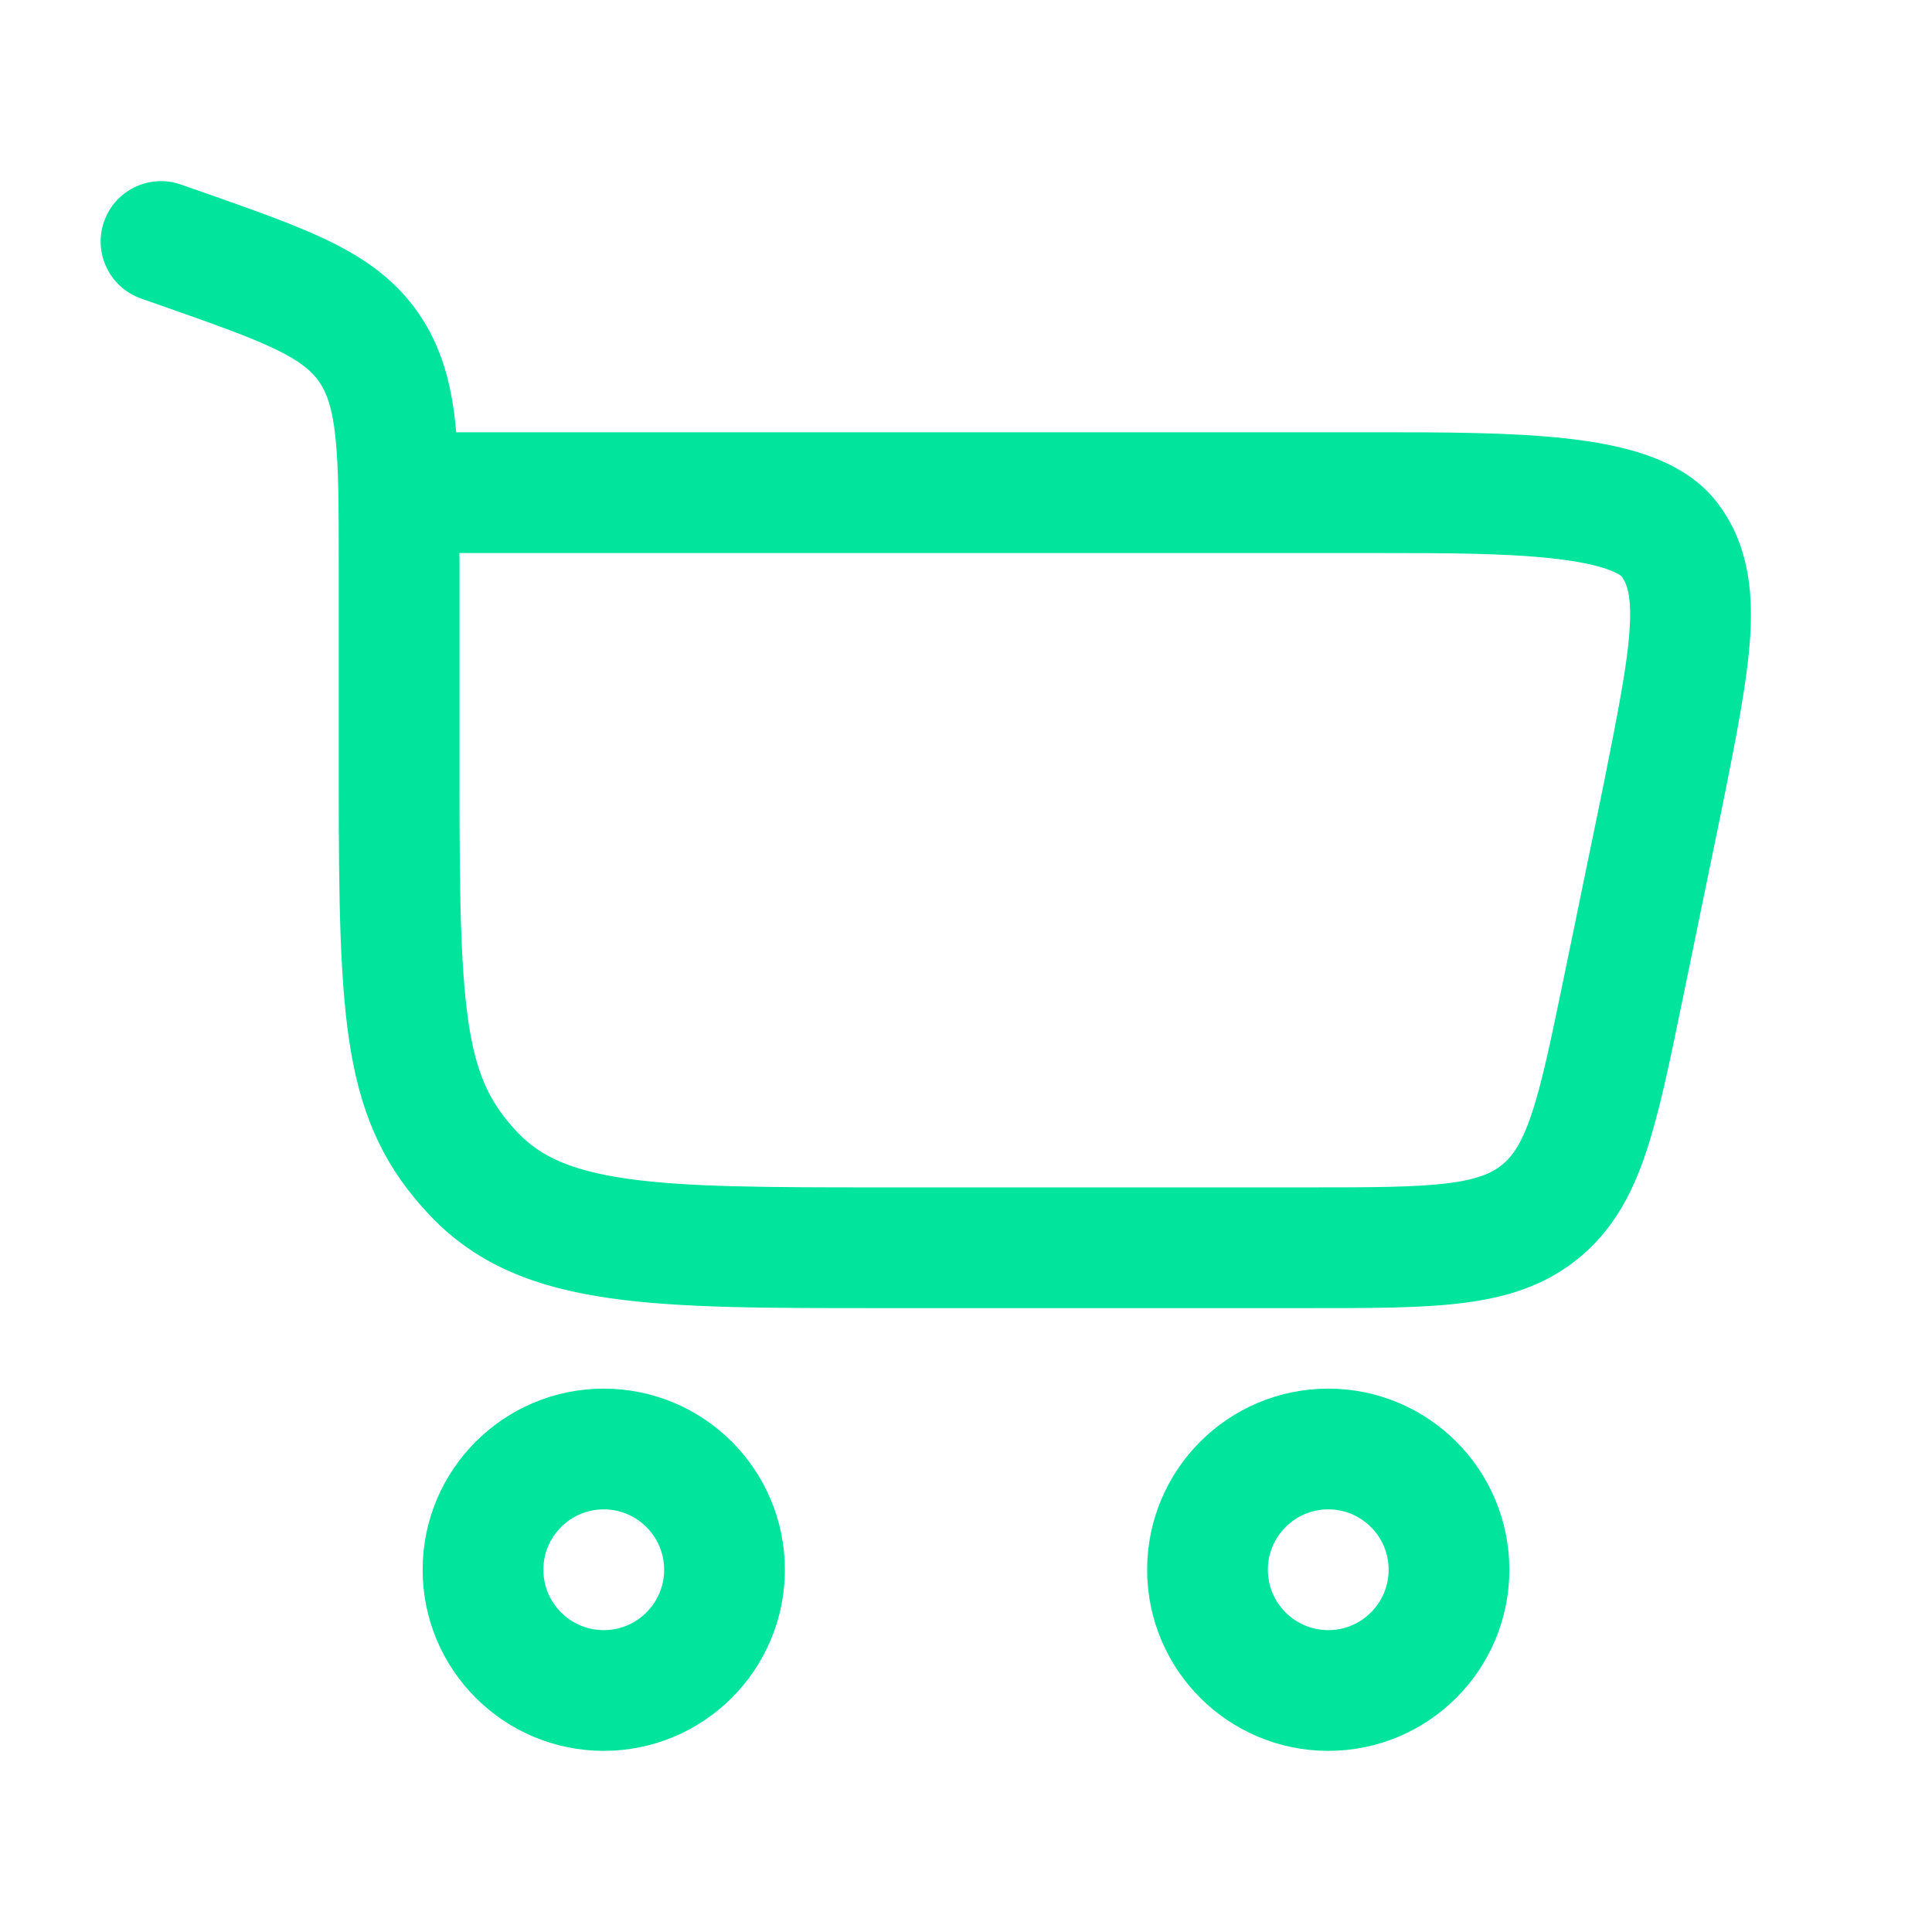
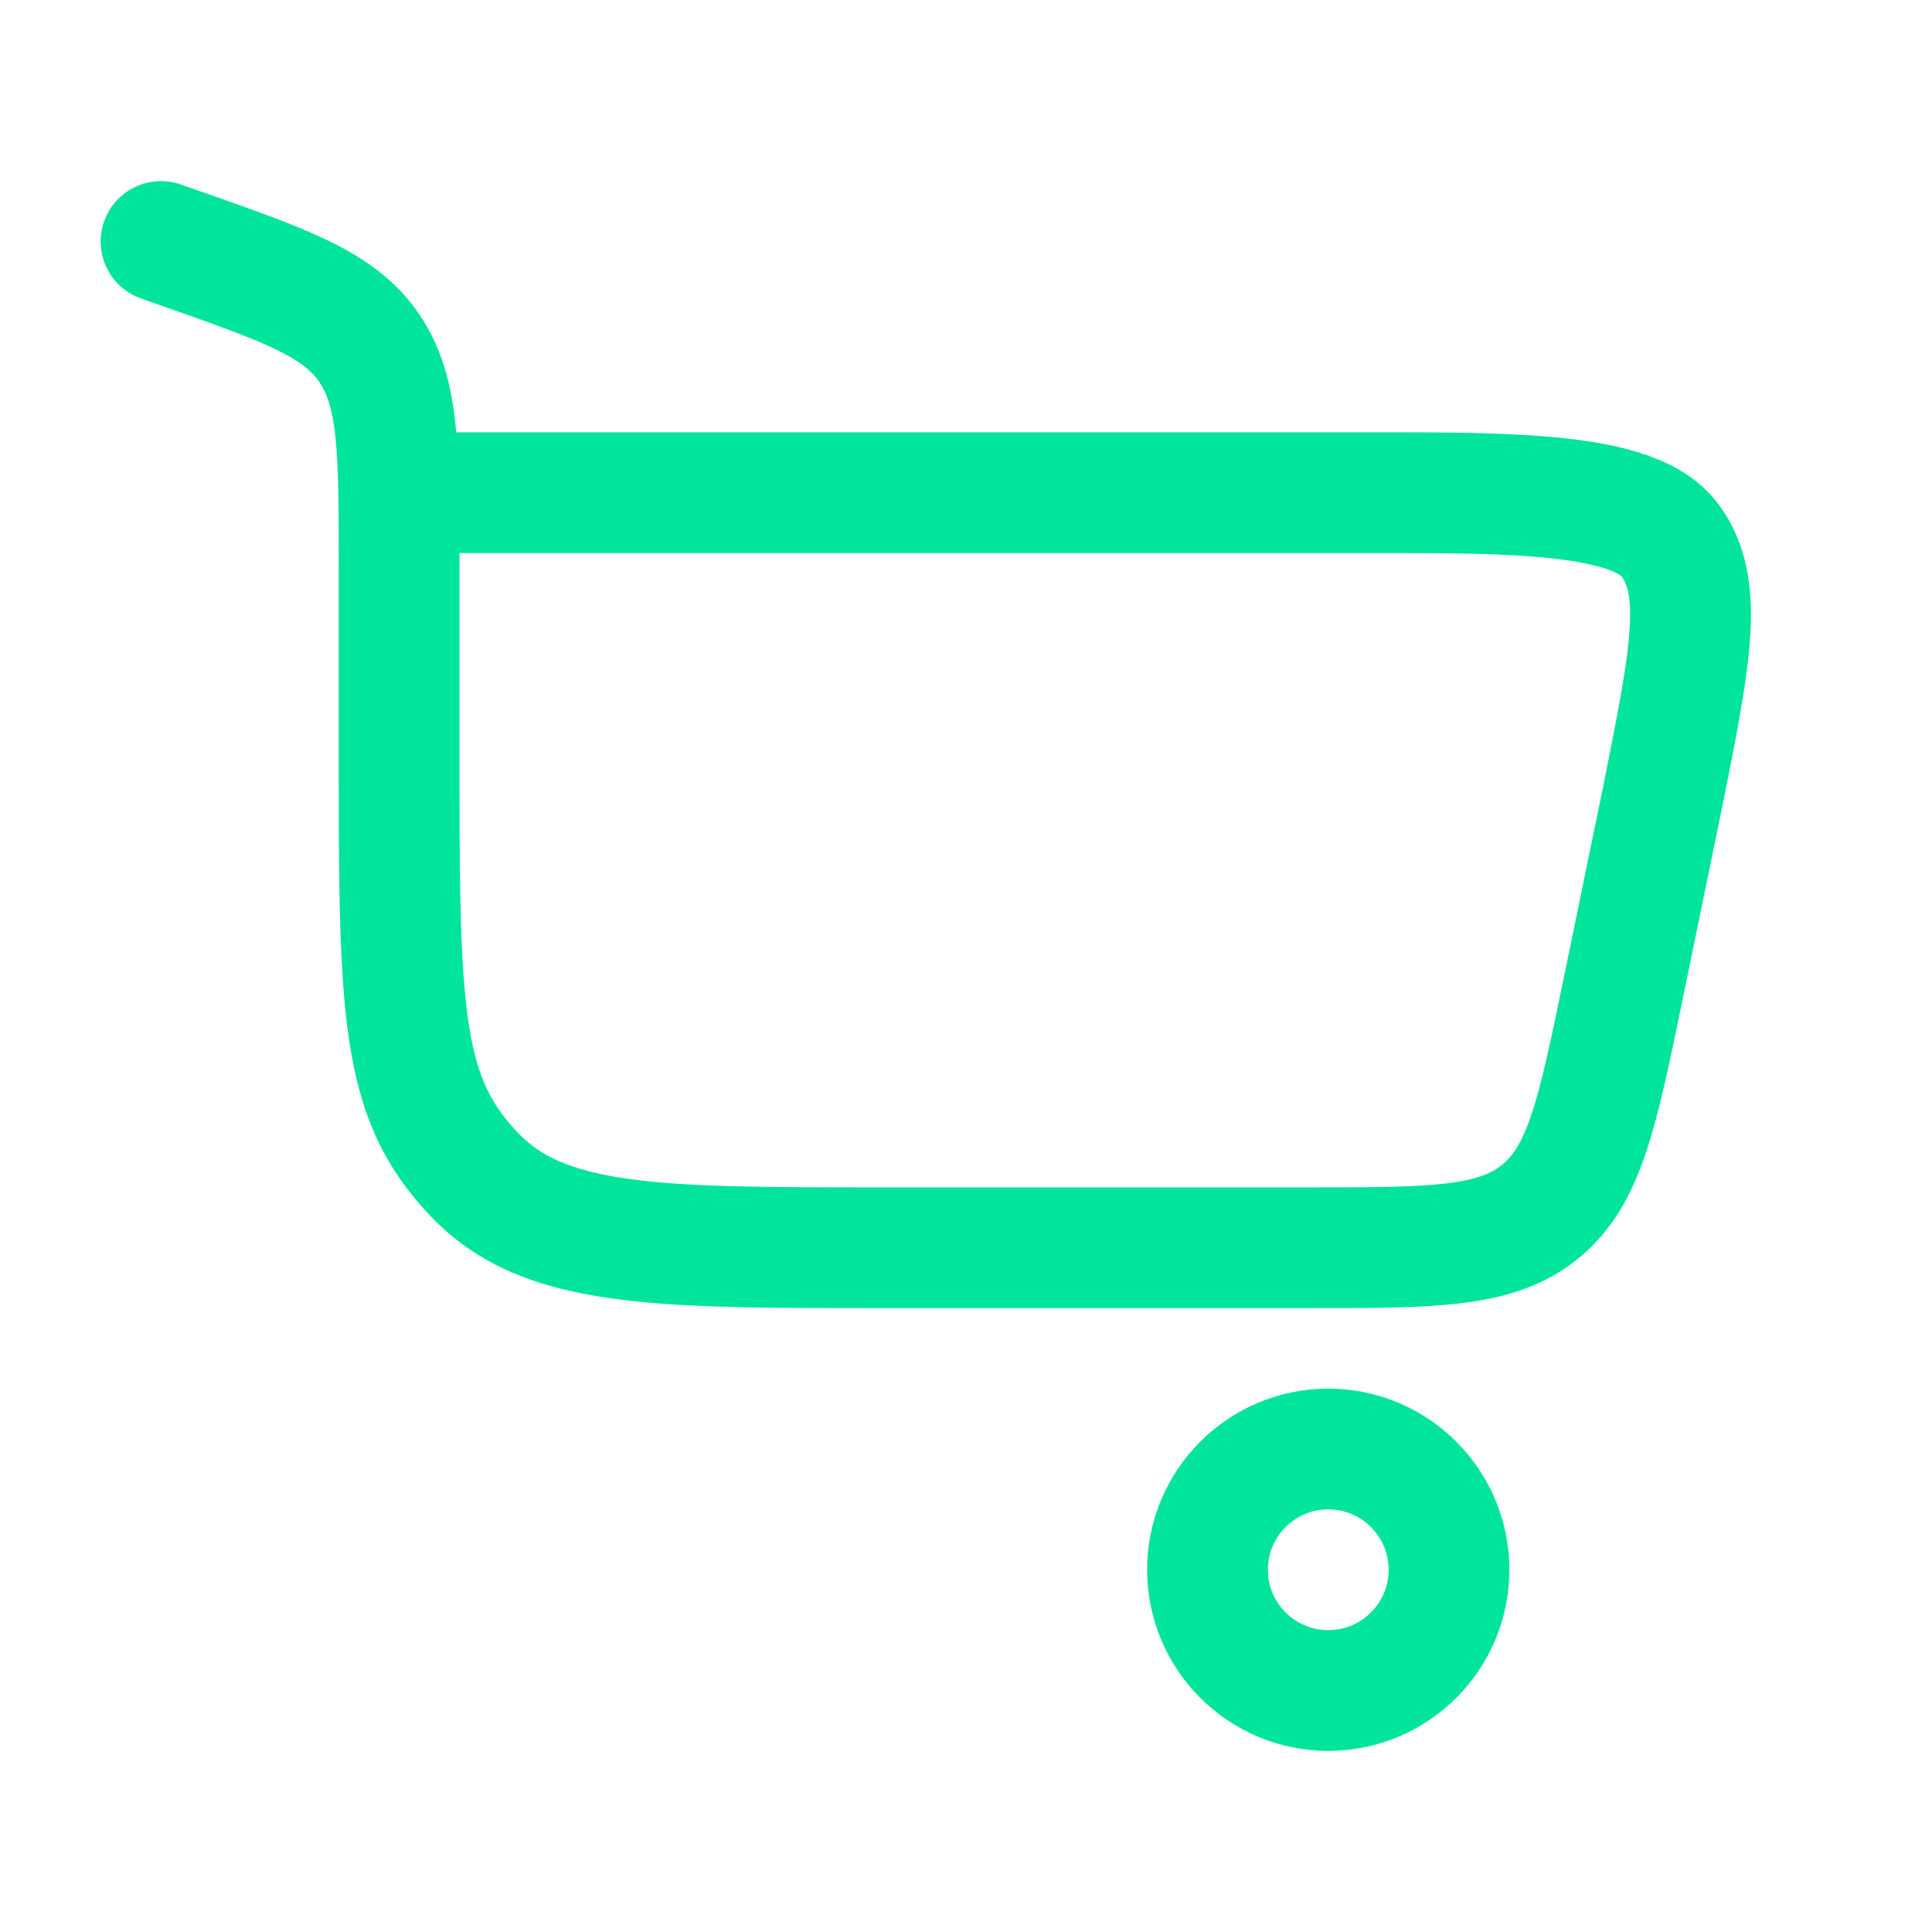
<svg xmlns="http://www.w3.org/2000/svg" width="24" height="24" viewBox="0 0 24 24" fill="none">
-   <path d="M7.5 18C8.328 18 9 18.672 9 19.5C9 20.328 8.328 21 7.5 21C6.672 21 6 20.328 6 19.5C6 18.672 6.672 18 7.5 18Z" stroke="#00E59B" stroke-width="1.5" />
  <path d="M16.5 18C17.328 18 18 18.672 18 19.5C18 20.328 17.328 21 16.5 21C15.672 21 15 20.328 15 19.5C15 18.672 15.672 18 16.5 18Z" stroke="#00E59B" stroke-width="1.5" />
-   <path d="M2.249 2.293C1.858 2.155 1.43 2.361 1.293 2.751C1.155 3.142 1.361 3.57 1.751 3.708L2.249 2.293ZM20.658 9.883L21.392 10.034L21.393 10.03L20.658 9.883ZM5.708 9.76V7.039H4.208V9.76H5.708ZM2.51 2.384L2.249 2.293L1.751 3.708L2.013 3.8L2.51 2.384ZM10.938 16.25H16.241V14.75H10.938V16.25ZM5.708 7.039C5.708 6.331 5.709 5.741 5.657 5.262C5.604 4.765 5.487 4.313 5.205 3.9L3.967 4.746C4.057 4.878 4.127 5.06 4.166 5.423C4.207 5.803 4.208 6.299 4.208 7.039H5.708ZM2.013 3.8C2.68 4.034 3.119 4.19 3.442 4.348C3.745 4.497 3.879 4.617 3.967 4.746L5.205 3.9C4.921 3.484 4.543 3.218 4.103 3.002C3.682 2.795 3.144 2.607 2.51 2.384L2.013 3.8ZM4.208 9.76C4.208 11.213 4.222 12.26 4.359 13.06C4.505 13.915 4.797 14.526 5.344 15.102L6.432 14.07C6.112 13.733 5.939 13.402 5.837 12.807C5.726 12.158 5.708 11.249 5.708 9.76H4.208ZM10.938 14.75C9.521 14.75 8.538 14.748 7.797 14.643C7.082 14.542 6.705 14.358 6.432 14.07L5.344 15.102C5.938 15.729 6.69 16.002 7.587 16.128C8.457 16.252 9.566 16.25 10.938 16.25V14.75ZM4.958 6.87H17.089V5.37H4.958V6.87ZM19.923 9.732L19.424 12.156L20.893 12.459L21.392 10.034L19.923 9.732ZM17.089 6.87C17.945 6.87 18.699 6.871 19.294 6.938C19.59 6.971 19.811 7.017 19.966 7.071C20.128 7.128 20.153 7.171 20.14 7.155L21.329 6.24C21.094 5.935 20.764 5.762 20.463 5.656C20.157 5.548 19.81 5.486 19.461 5.447C18.765 5.369 17.918 5.37 17.089 5.37V6.87ZM21.393 10.03C21.563 9.182 21.706 8.47 21.742 7.901C21.778 7.314 21.711 6.736 21.329 6.24L20.14 7.155C20.202 7.235 20.271 7.381 20.244 7.808C20.217 8.252 20.1 8.845 19.922 9.736L21.393 10.03ZM16.241 16.25C17.002 16.25 17.642 16.252 18.157 16.188C18.692 16.123 19.181 15.98 19.608 15.632L18.66 14.469C18.535 14.571 18.357 14.653 17.975 14.7C17.571 14.749 17.04 14.75 16.241 14.75V16.25ZM19.424 12.156C19.262 12.939 19.154 13.46 19.024 13.844C18.901 14.21 18.785 14.367 18.66 14.469L19.608 15.632C20.034 15.284 20.273 14.835 20.445 14.323C20.611 13.831 20.739 13.205 20.893 12.459L19.424 12.156Z" fill="#00E59B" />
+   <path d="M2.249 2.293C1.858 2.155 1.43 2.361 1.293 2.751C1.155 3.142 1.361 3.57 1.751 3.708L2.249 2.293ZM20.658 9.883L21.392 10.034L21.393 10.03L20.658 9.883ZM5.708 9.76V7.039H4.208V9.76H5.708ZM2.51 2.384L2.249 2.293L1.751 3.708L2.013 3.8L2.51 2.384ZM10.938 16.25H16.241V14.75H10.938V16.25ZM5.708 7.039C5.708 6.331 5.709 5.741 5.657 5.262C5.604 4.765 5.487 4.313 5.205 3.9L3.967 4.746C4.057 4.878 4.127 5.06 4.166 5.423C4.207 5.803 4.208 6.299 4.208 7.039H5.708ZM2.013 3.8C2.68 4.034 3.119 4.19 3.442 4.348C3.745 4.497 3.879 4.617 3.967 4.746L5.205 3.9C4.921 3.484 4.543 3.218 4.103 3.002C3.682 2.795 3.144 2.607 2.51 2.384L2.013 3.8ZM4.208 9.76C4.208 11.213 4.222 12.26 4.359 13.06C4.505 13.915 4.797 14.526 5.344 15.102L6.432 14.07C6.112 13.733 5.939 13.402 5.837 12.807C5.726 12.158 5.708 11.249 5.708 9.76H4.208M10.938 14.75C9.521 14.75 8.538 14.748 7.797 14.643C7.082 14.542 6.705 14.358 6.432 14.07L5.344 15.102C5.938 15.729 6.69 16.002 7.587 16.128C8.457 16.252 9.566 16.25 10.938 16.25V14.75ZM4.958 6.87H17.089V5.37H4.958V6.87ZM19.923 9.732L19.424 12.156L20.893 12.459L21.392 10.034L19.923 9.732ZM17.089 6.87C17.945 6.87 18.699 6.871 19.294 6.938C19.59 6.971 19.811 7.017 19.966 7.071C20.128 7.128 20.153 7.171 20.14 7.155L21.329 6.24C21.094 5.935 20.764 5.762 20.463 5.656C20.157 5.548 19.81 5.486 19.461 5.447C18.765 5.369 17.918 5.37 17.089 5.37V6.87ZM21.393 10.03C21.563 9.182 21.706 8.47 21.742 7.901C21.778 7.314 21.711 6.736 21.329 6.24L20.14 7.155C20.202 7.235 20.271 7.381 20.244 7.808C20.217 8.252 20.1 8.845 19.922 9.736L21.393 10.03ZM16.241 16.25C17.002 16.25 17.642 16.252 18.157 16.188C18.692 16.123 19.181 15.98 19.608 15.632L18.66 14.469C18.535 14.571 18.357 14.653 17.975 14.7C17.571 14.749 17.04 14.75 16.241 14.75V16.25ZM19.424 12.156C19.262 12.939 19.154 13.46 19.024 13.844C18.901 14.21 18.785 14.367 18.66 14.469L19.608 15.632C20.034 15.284 20.273 14.835 20.445 14.323C20.611 13.831 20.739 13.205 20.893 12.459L19.424 12.156Z" fill="#00E59B" />
</svg>